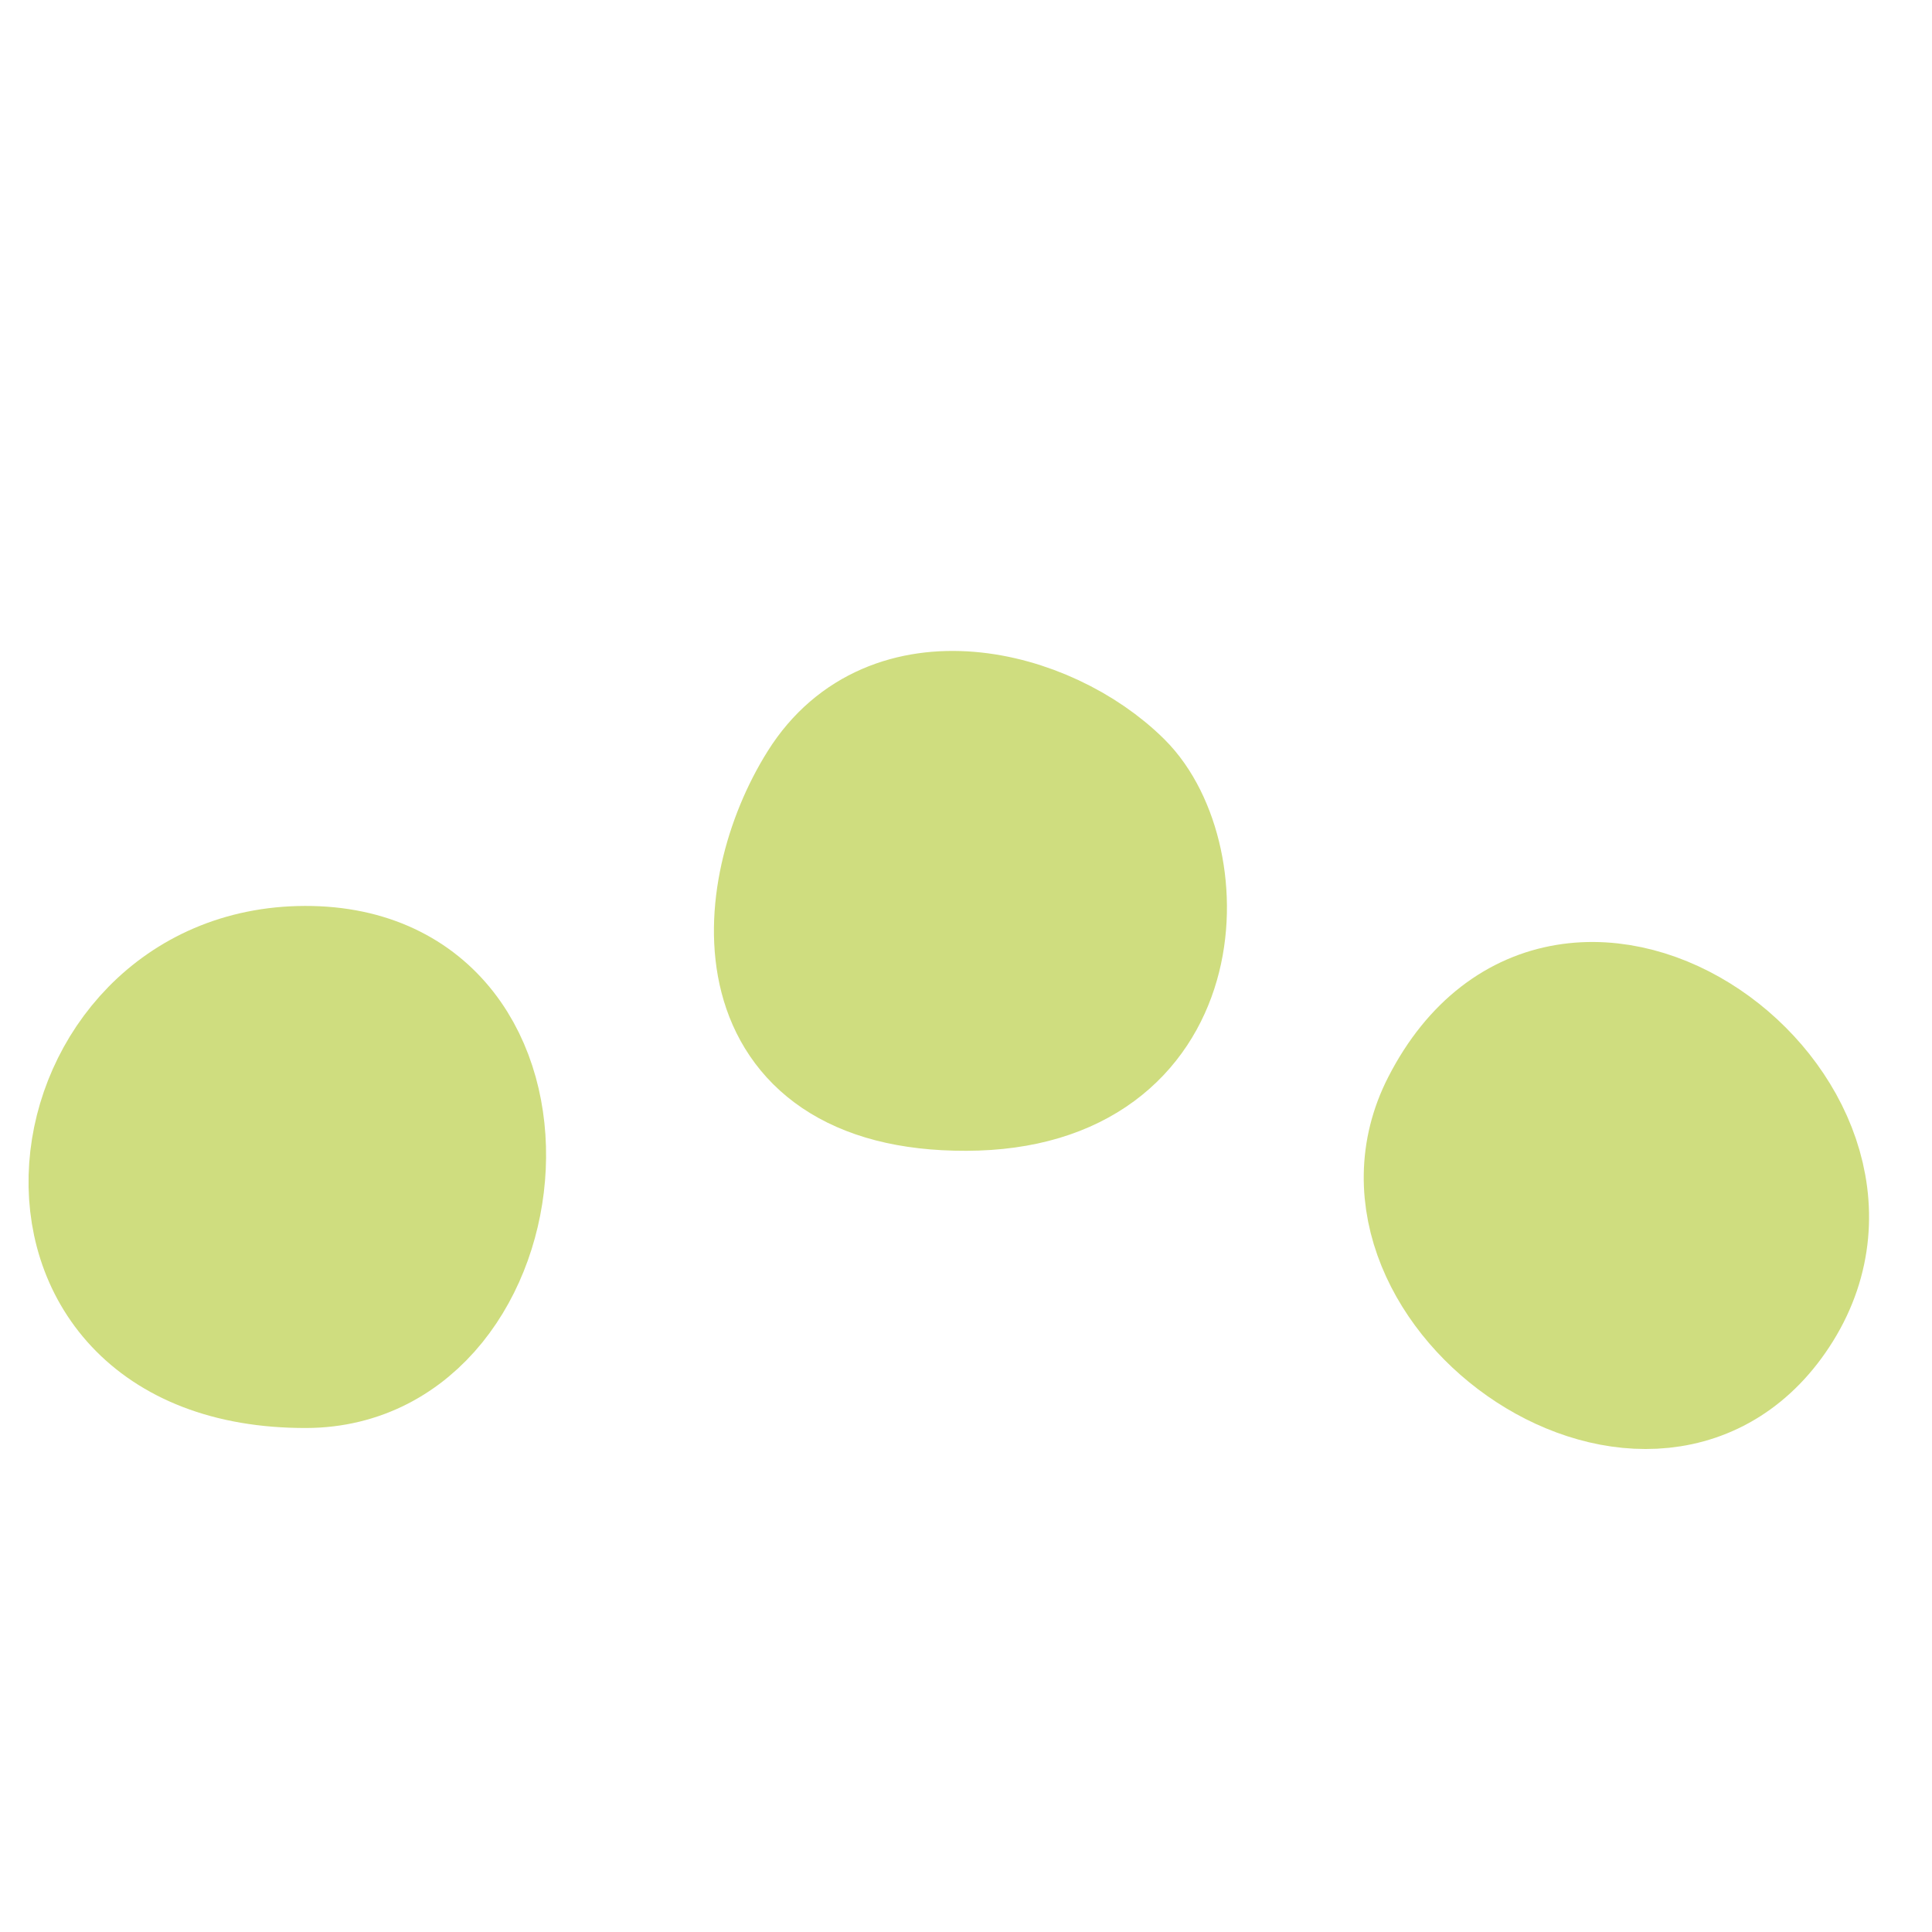
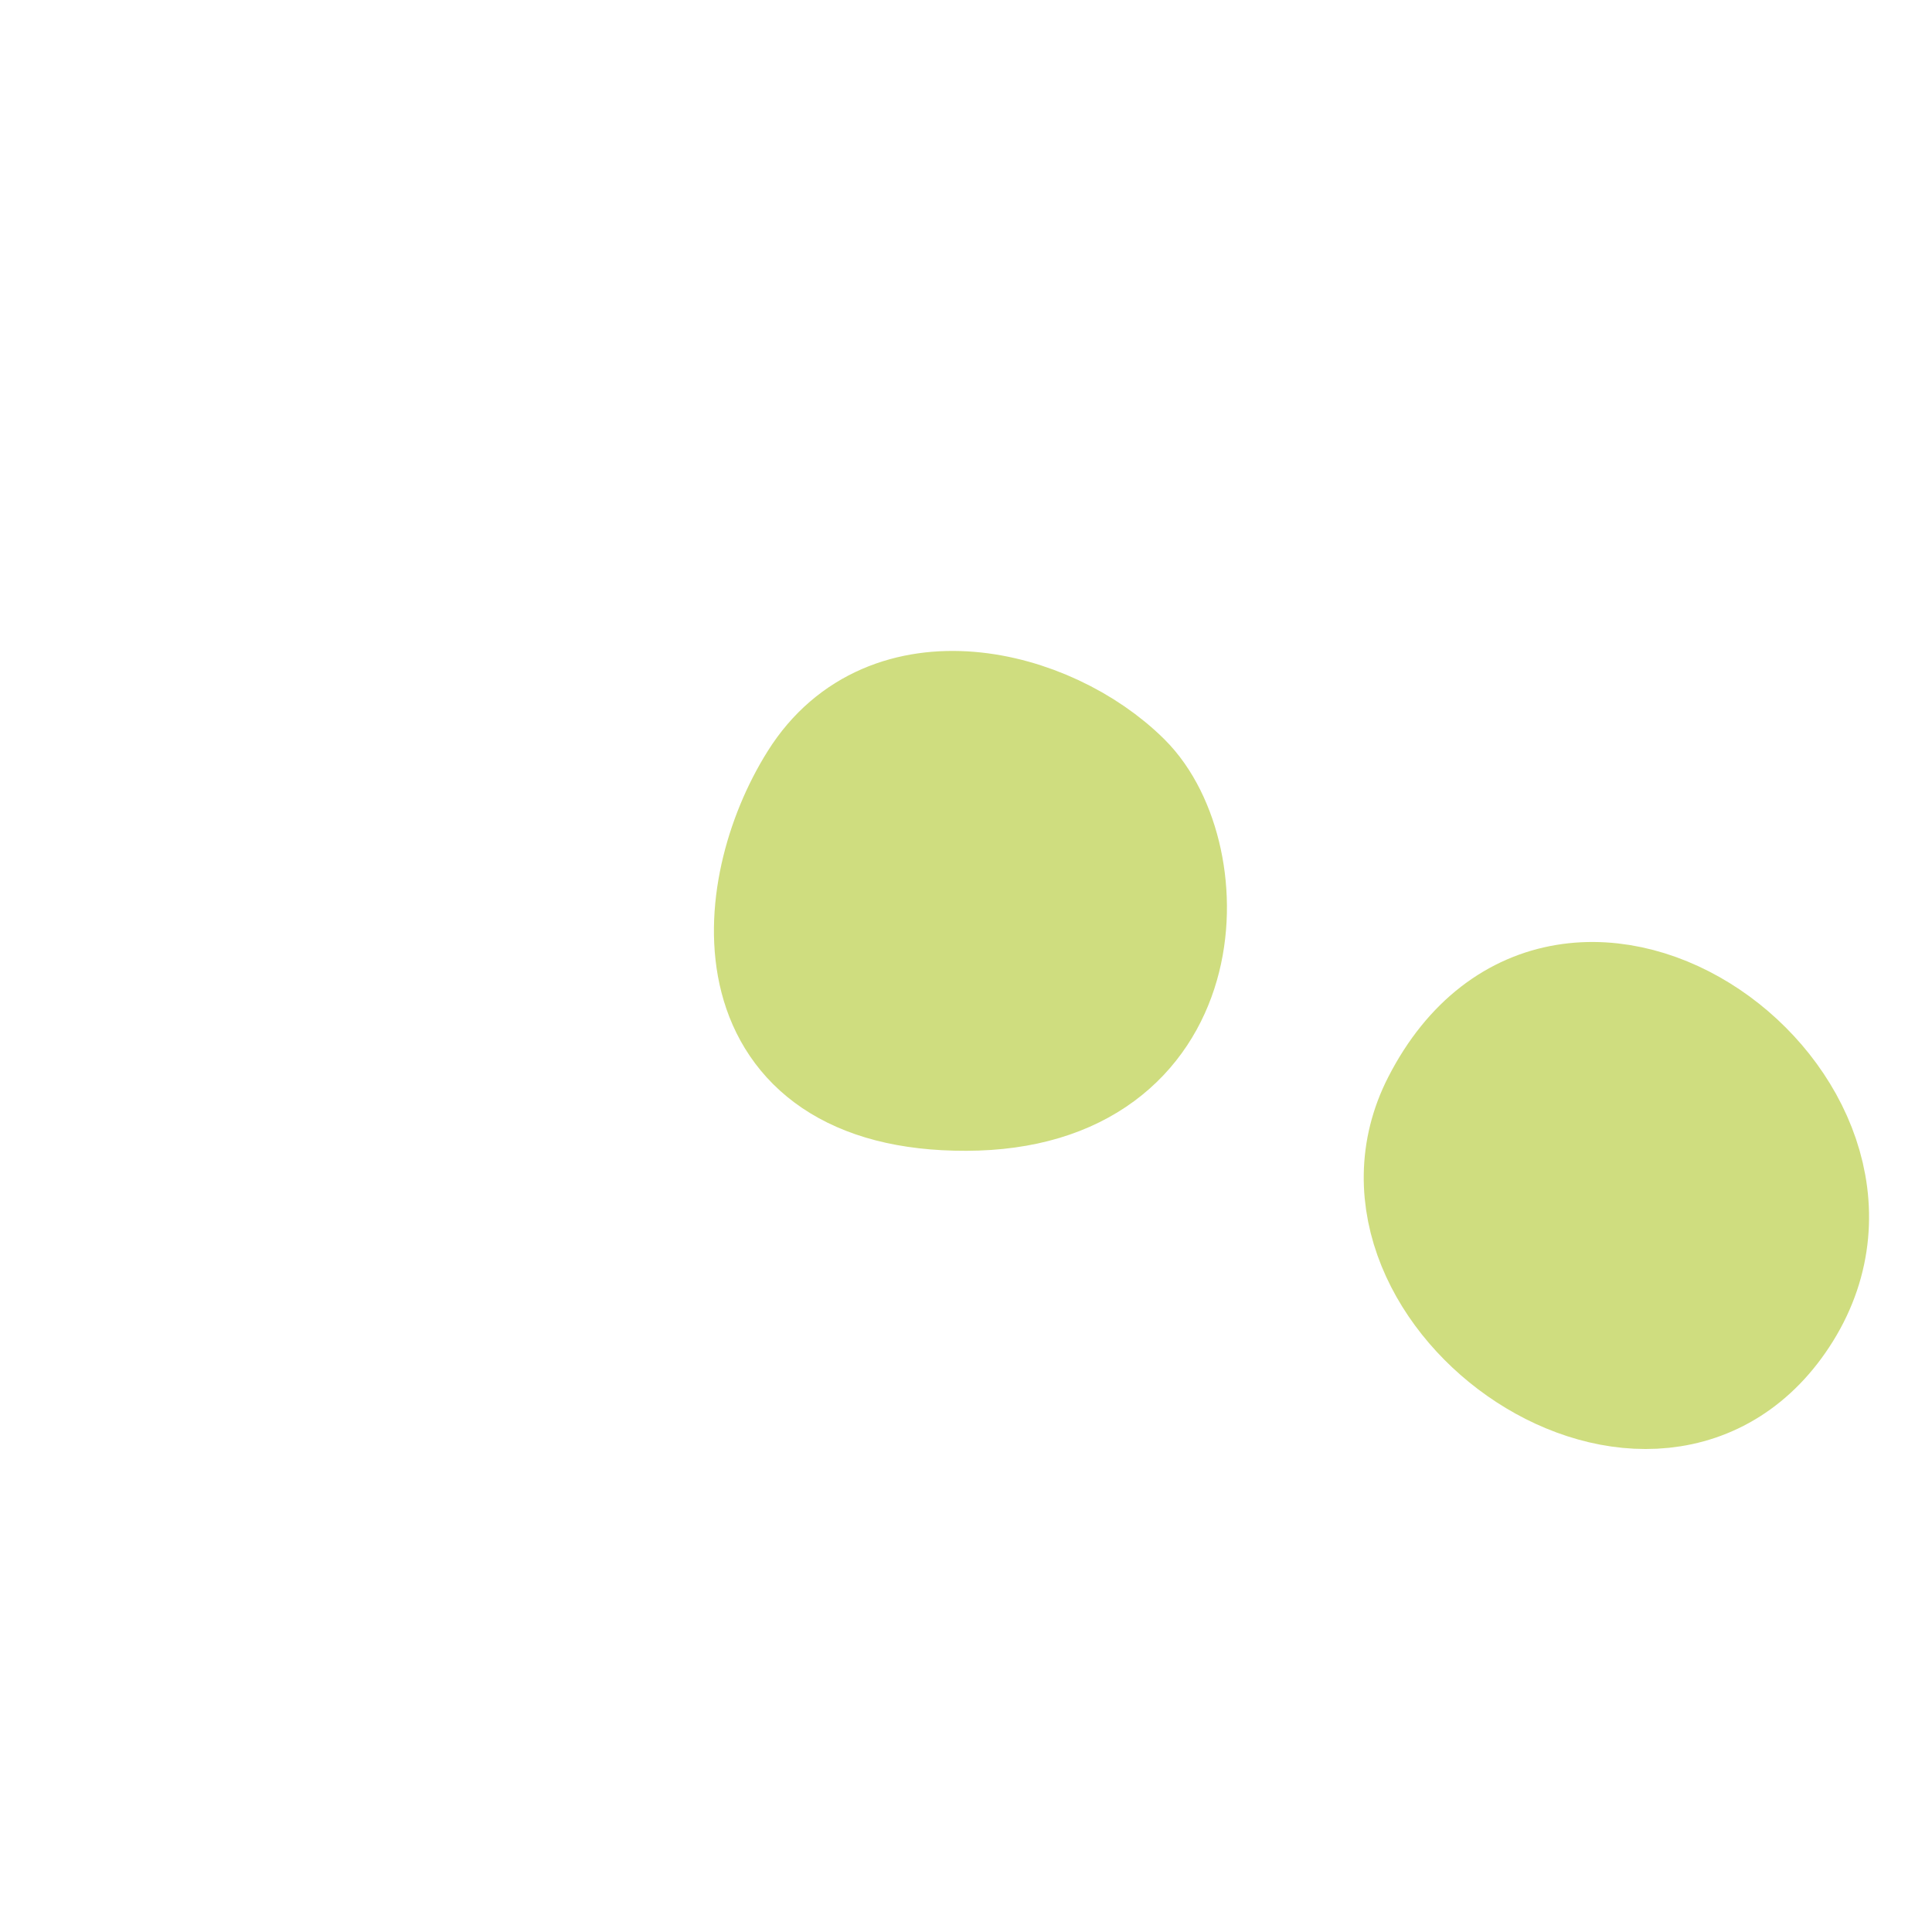
<svg xmlns="http://www.w3.org/2000/svg" version="1.2" baseProfile="tiny-ps" viewBox="0 0 92 92" width="156" height="156">
  <title>Favicon-ai</title>
  <style>
		tspan { white-space:pre }
		.shp0 { fill: #cfdd7f; stroke: #cfdd7f; stroke-width: 6px } 
	</style>
  <g>
-     <path id="&lt;Path&gt;" class="shp0" d="M14.57 65C24.9 64.98 26.71 46.11 14.53 46.14C2.36 46.16 -0.37 65.03 14.57 65Z" />
    <path id="&lt;Path&gt;" class="shp0" d="M39.1 37.36C35.87 42.5 35.13 51.83 46 51.8C56.87 51.78 56.85 40.82 53.33 37.33C49.8 33.83 42.45 32.02 39.1 37.36Z" />
    <path id="&lt;Path&gt;" class="shp0" d="M68.78 52.65C64.3 61.38 78.92 71.66 84.74 62.28C90.56 52.89 74.71 41.09 68.78 52.65Z" />
  </g>
</svg>